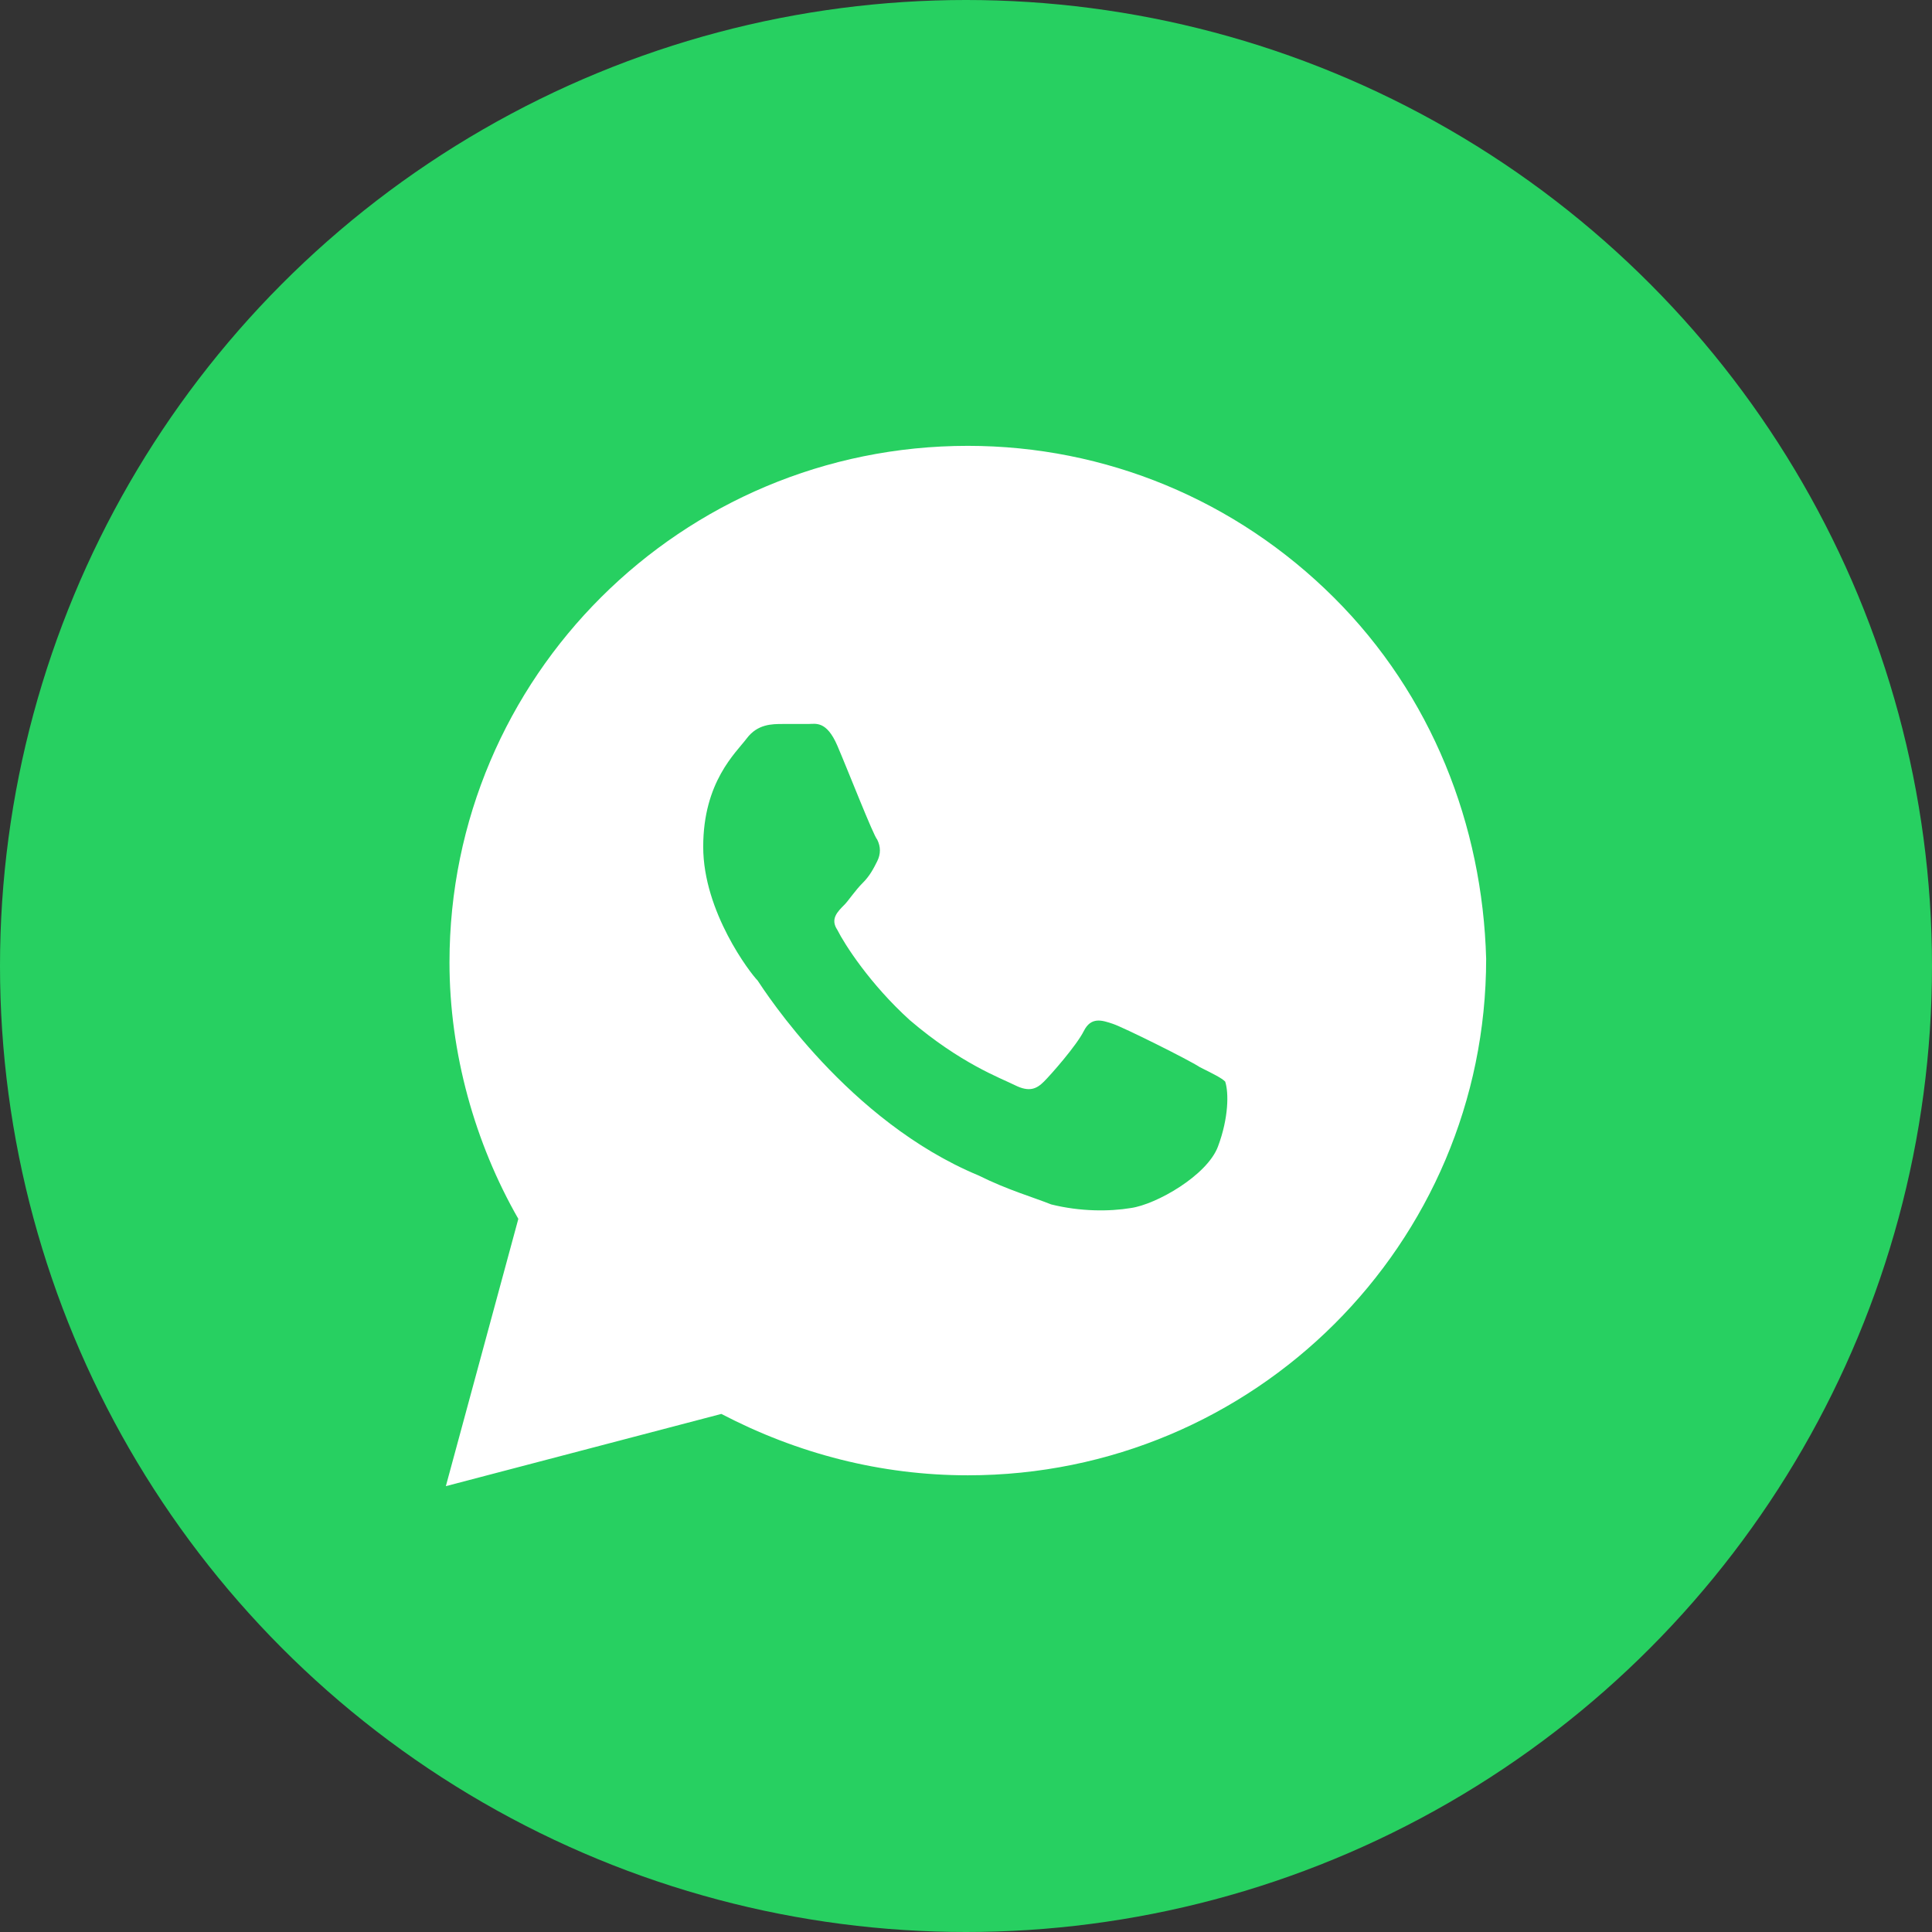
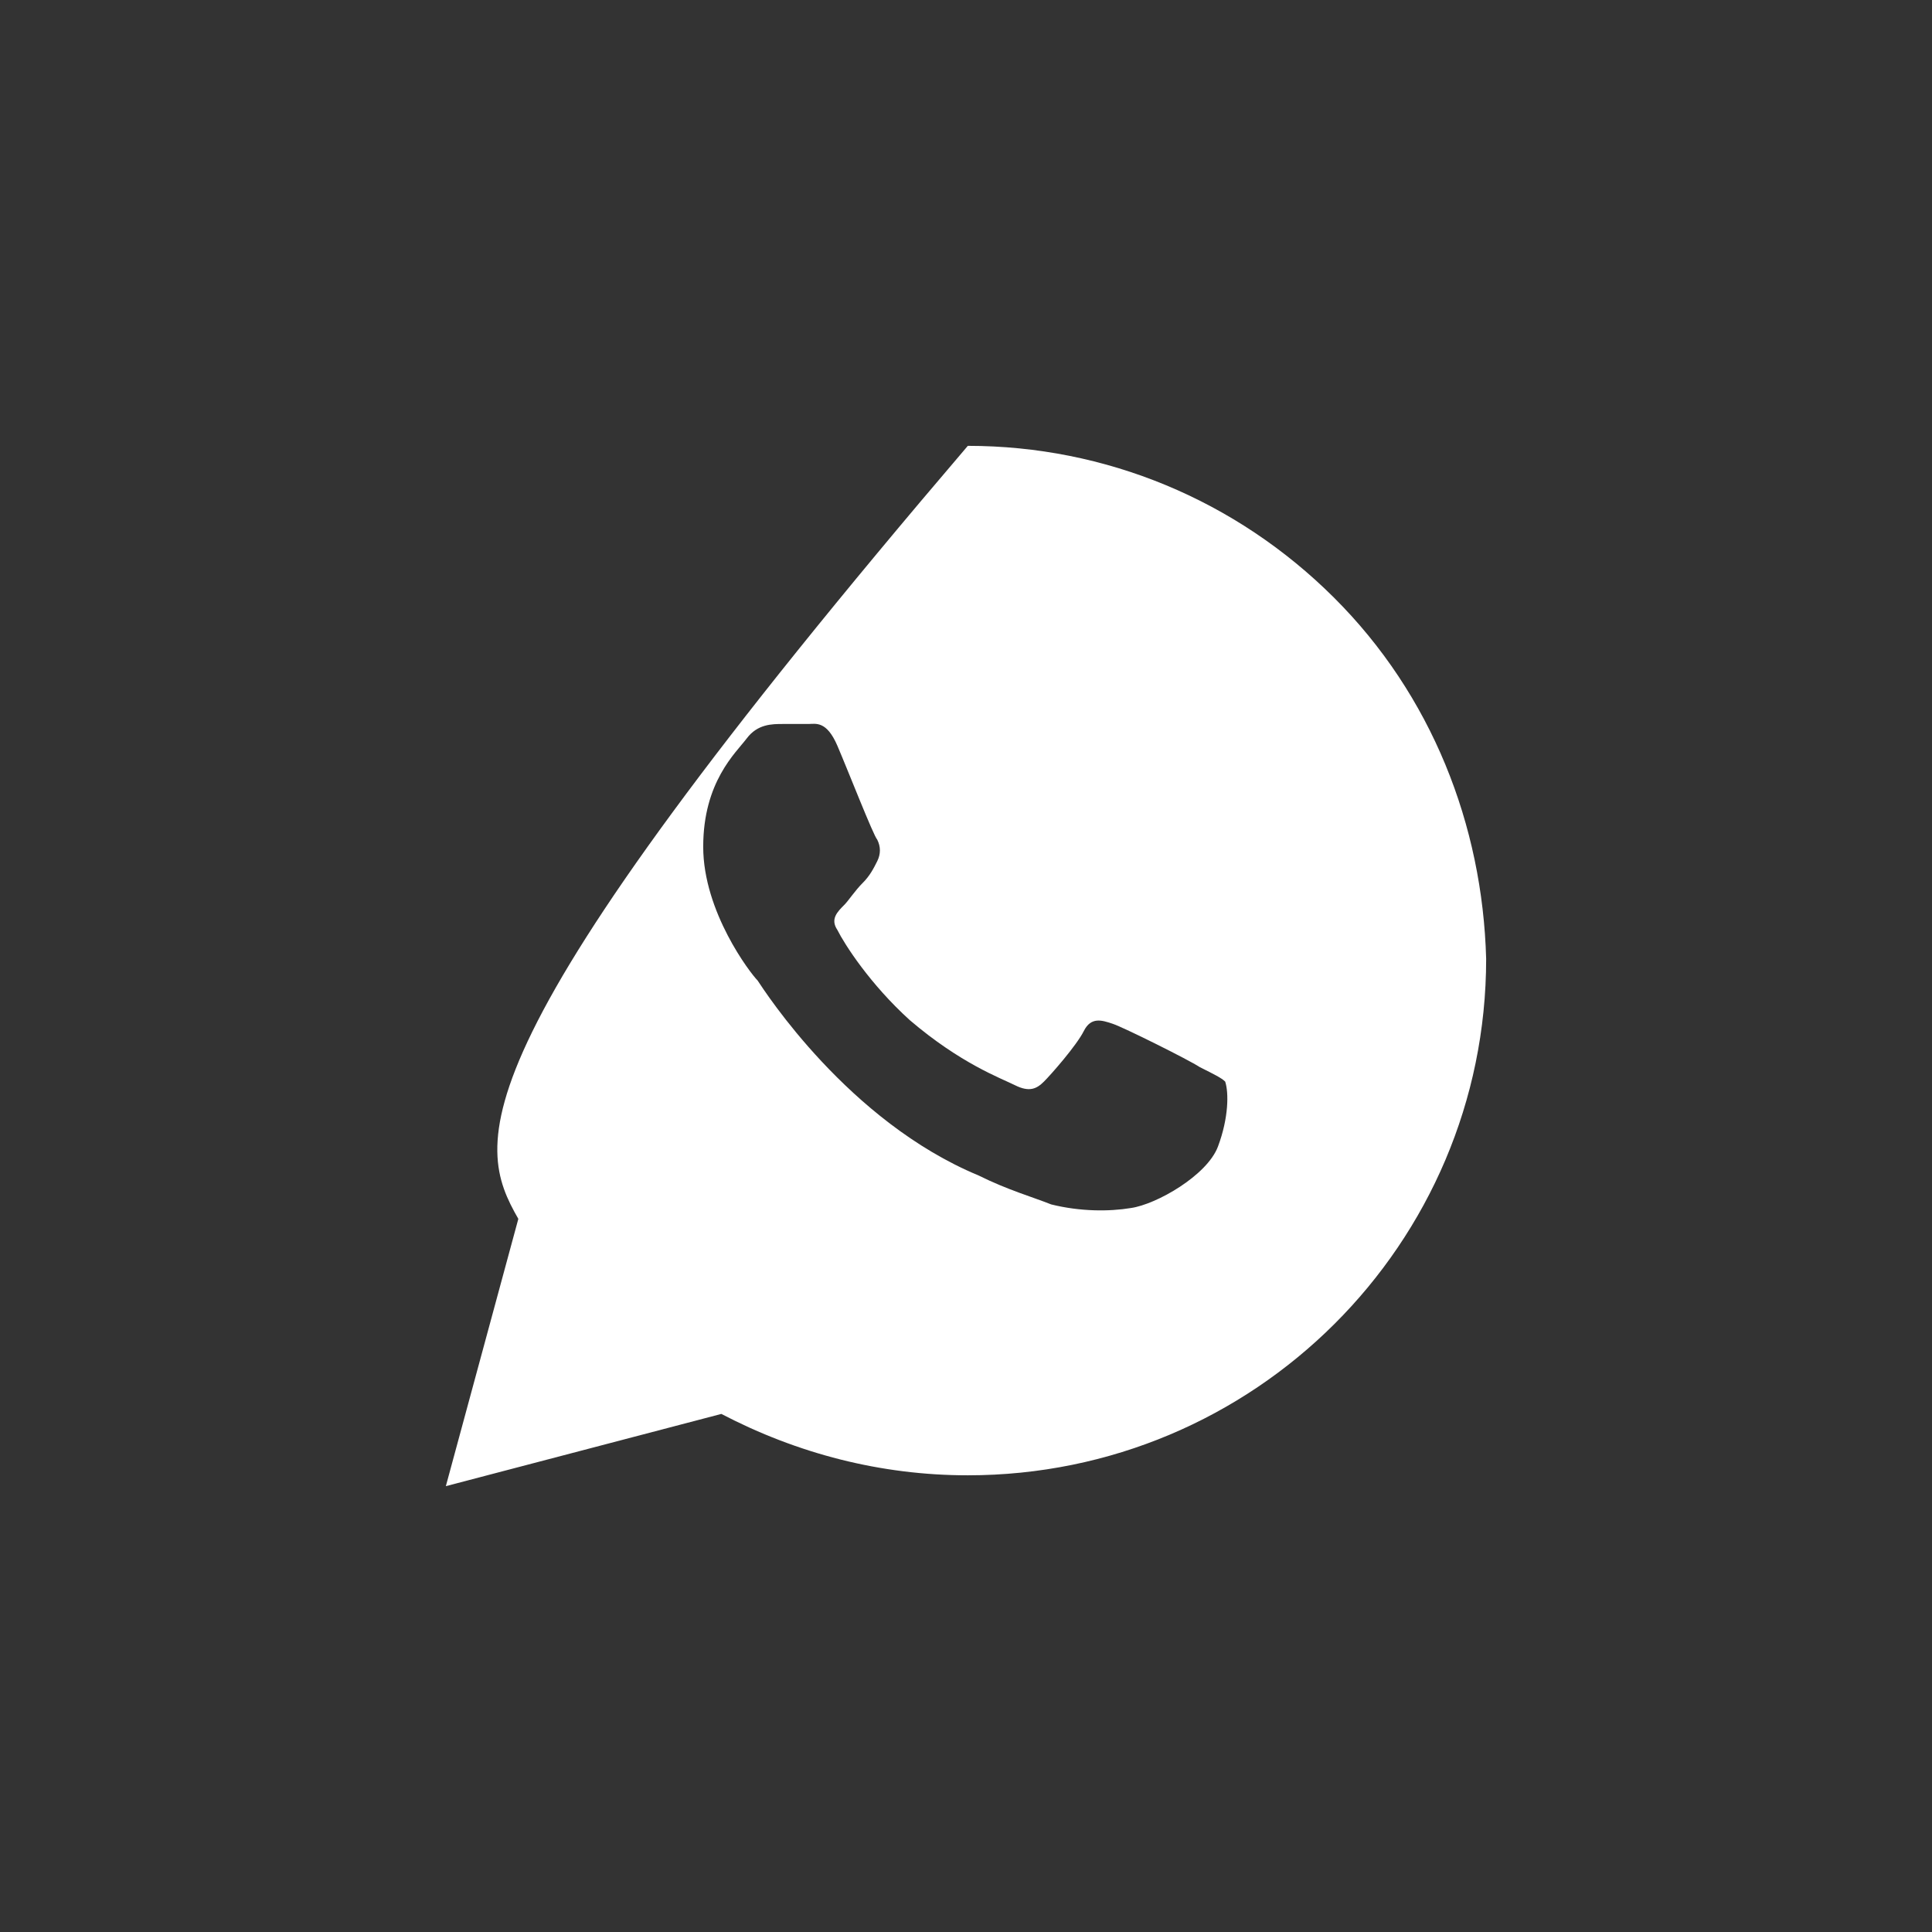
<svg xmlns="http://www.w3.org/2000/svg" width="52" height="52" viewBox="0 0 52 52" fill="none">
  <rect x="0" y="0" width="52" height="52" fill="#333333" stroke="none" />
-   <circle cx="26" cy="26" r="26" fill="#27D061" />
-   <path d="M35.902 16.083C33.268 13.458 29.756 12 26.049 12C18.341 12 12.098 18.222 12.098 25.903C12.098 28.333 12.78 30.764 13.951 32.806L12 40L19.415 38.056C21.463 39.125 23.707 39.708 26.049 39.708C33.756 39.708 40 33.486 40 25.806C39.902 22.208 38.537 18.708 35.902 16.083ZM32.781 30.861C32.488 31.639 31.122 32.417 30.439 32.514C29.854 32.611 29.073 32.611 28.293 32.417C27.805 32.222 27.122 32.028 26.341 31.639C22.829 30.181 20.585 26.681 20.39 26.389C20.195 26.194 18.927 24.542 18.927 22.792C18.927 21.042 19.805 20.264 20.098 19.875C20.39 19.486 20.78 19.486 21.073 19.486C21.268 19.486 21.561 19.486 21.756 19.486C21.951 19.486 22.244 19.389 22.537 20.069C22.829 20.75 23.512 22.5 23.61 22.597C23.707 22.792 23.707 22.986 23.61 23.181C23.512 23.375 23.415 23.569 23.22 23.764C23.024 23.958 22.829 24.25 22.732 24.347C22.537 24.542 22.341 24.736 22.537 25.028C22.732 25.417 23.415 26.486 24.488 27.458C25.854 28.625 26.927 29.014 27.317 29.208C27.707 29.403 27.902 29.306 28.098 29.111C28.293 28.917 28.976 28.139 29.171 27.75C29.366 27.361 29.659 27.458 29.951 27.556C30.244 27.653 32 28.528 32.293 28.722C32.683 28.917 32.878 29.014 32.976 29.111C33.073 29.403 33.073 30.083 32.781 30.861Z" fill="white" />
+   <path d="M35.902 16.083C33.268 13.458 29.756 12 26.049 12C12.098 28.333 12.78 30.764 13.951 32.806L12 40L19.415 38.056C21.463 39.125 23.707 39.708 26.049 39.708C33.756 39.708 40 33.486 40 25.806C39.902 22.208 38.537 18.708 35.902 16.083ZM32.781 30.861C32.488 31.639 31.122 32.417 30.439 32.514C29.854 32.611 29.073 32.611 28.293 32.417C27.805 32.222 27.122 32.028 26.341 31.639C22.829 30.181 20.585 26.681 20.39 26.389C20.195 26.194 18.927 24.542 18.927 22.792C18.927 21.042 19.805 20.264 20.098 19.875C20.39 19.486 20.78 19.486 21.073 19.486C21.268 19.486 21.561 19.486 21.756 19.486C21.951 19.486 22.244 19.389 22.537 20.069C22.829 20.75 23.512 22.5 23.61 22.597C23.707 22.792 23.707 22.986 23.61 23.181C23.512 23.375 23.415 23.569 23.22 23.764C23.024 23.958 22.829 24.25 22.732 24.347C22.537 24.542 22.341 24.736 22.537 25.028C22.732 25.417 23.415 26.486 24.488 27.458C25.854 28.625 26.927 29.014 27.317 29.208C27.707 29.403 27.902 29.306 28.098 29.111C28.293 28.917 28.976 28.139 29.171 27.75C29.366 27.361 29.659 27.458 29.951 27.556C30.244 27.653 32 28.528 32.293 28.722C32.683 28.917 32.878 29.014 32.976 29.111C33.073 29.403 33.073 30.083 32.781 30.861Z" fill="white" />
</svg>